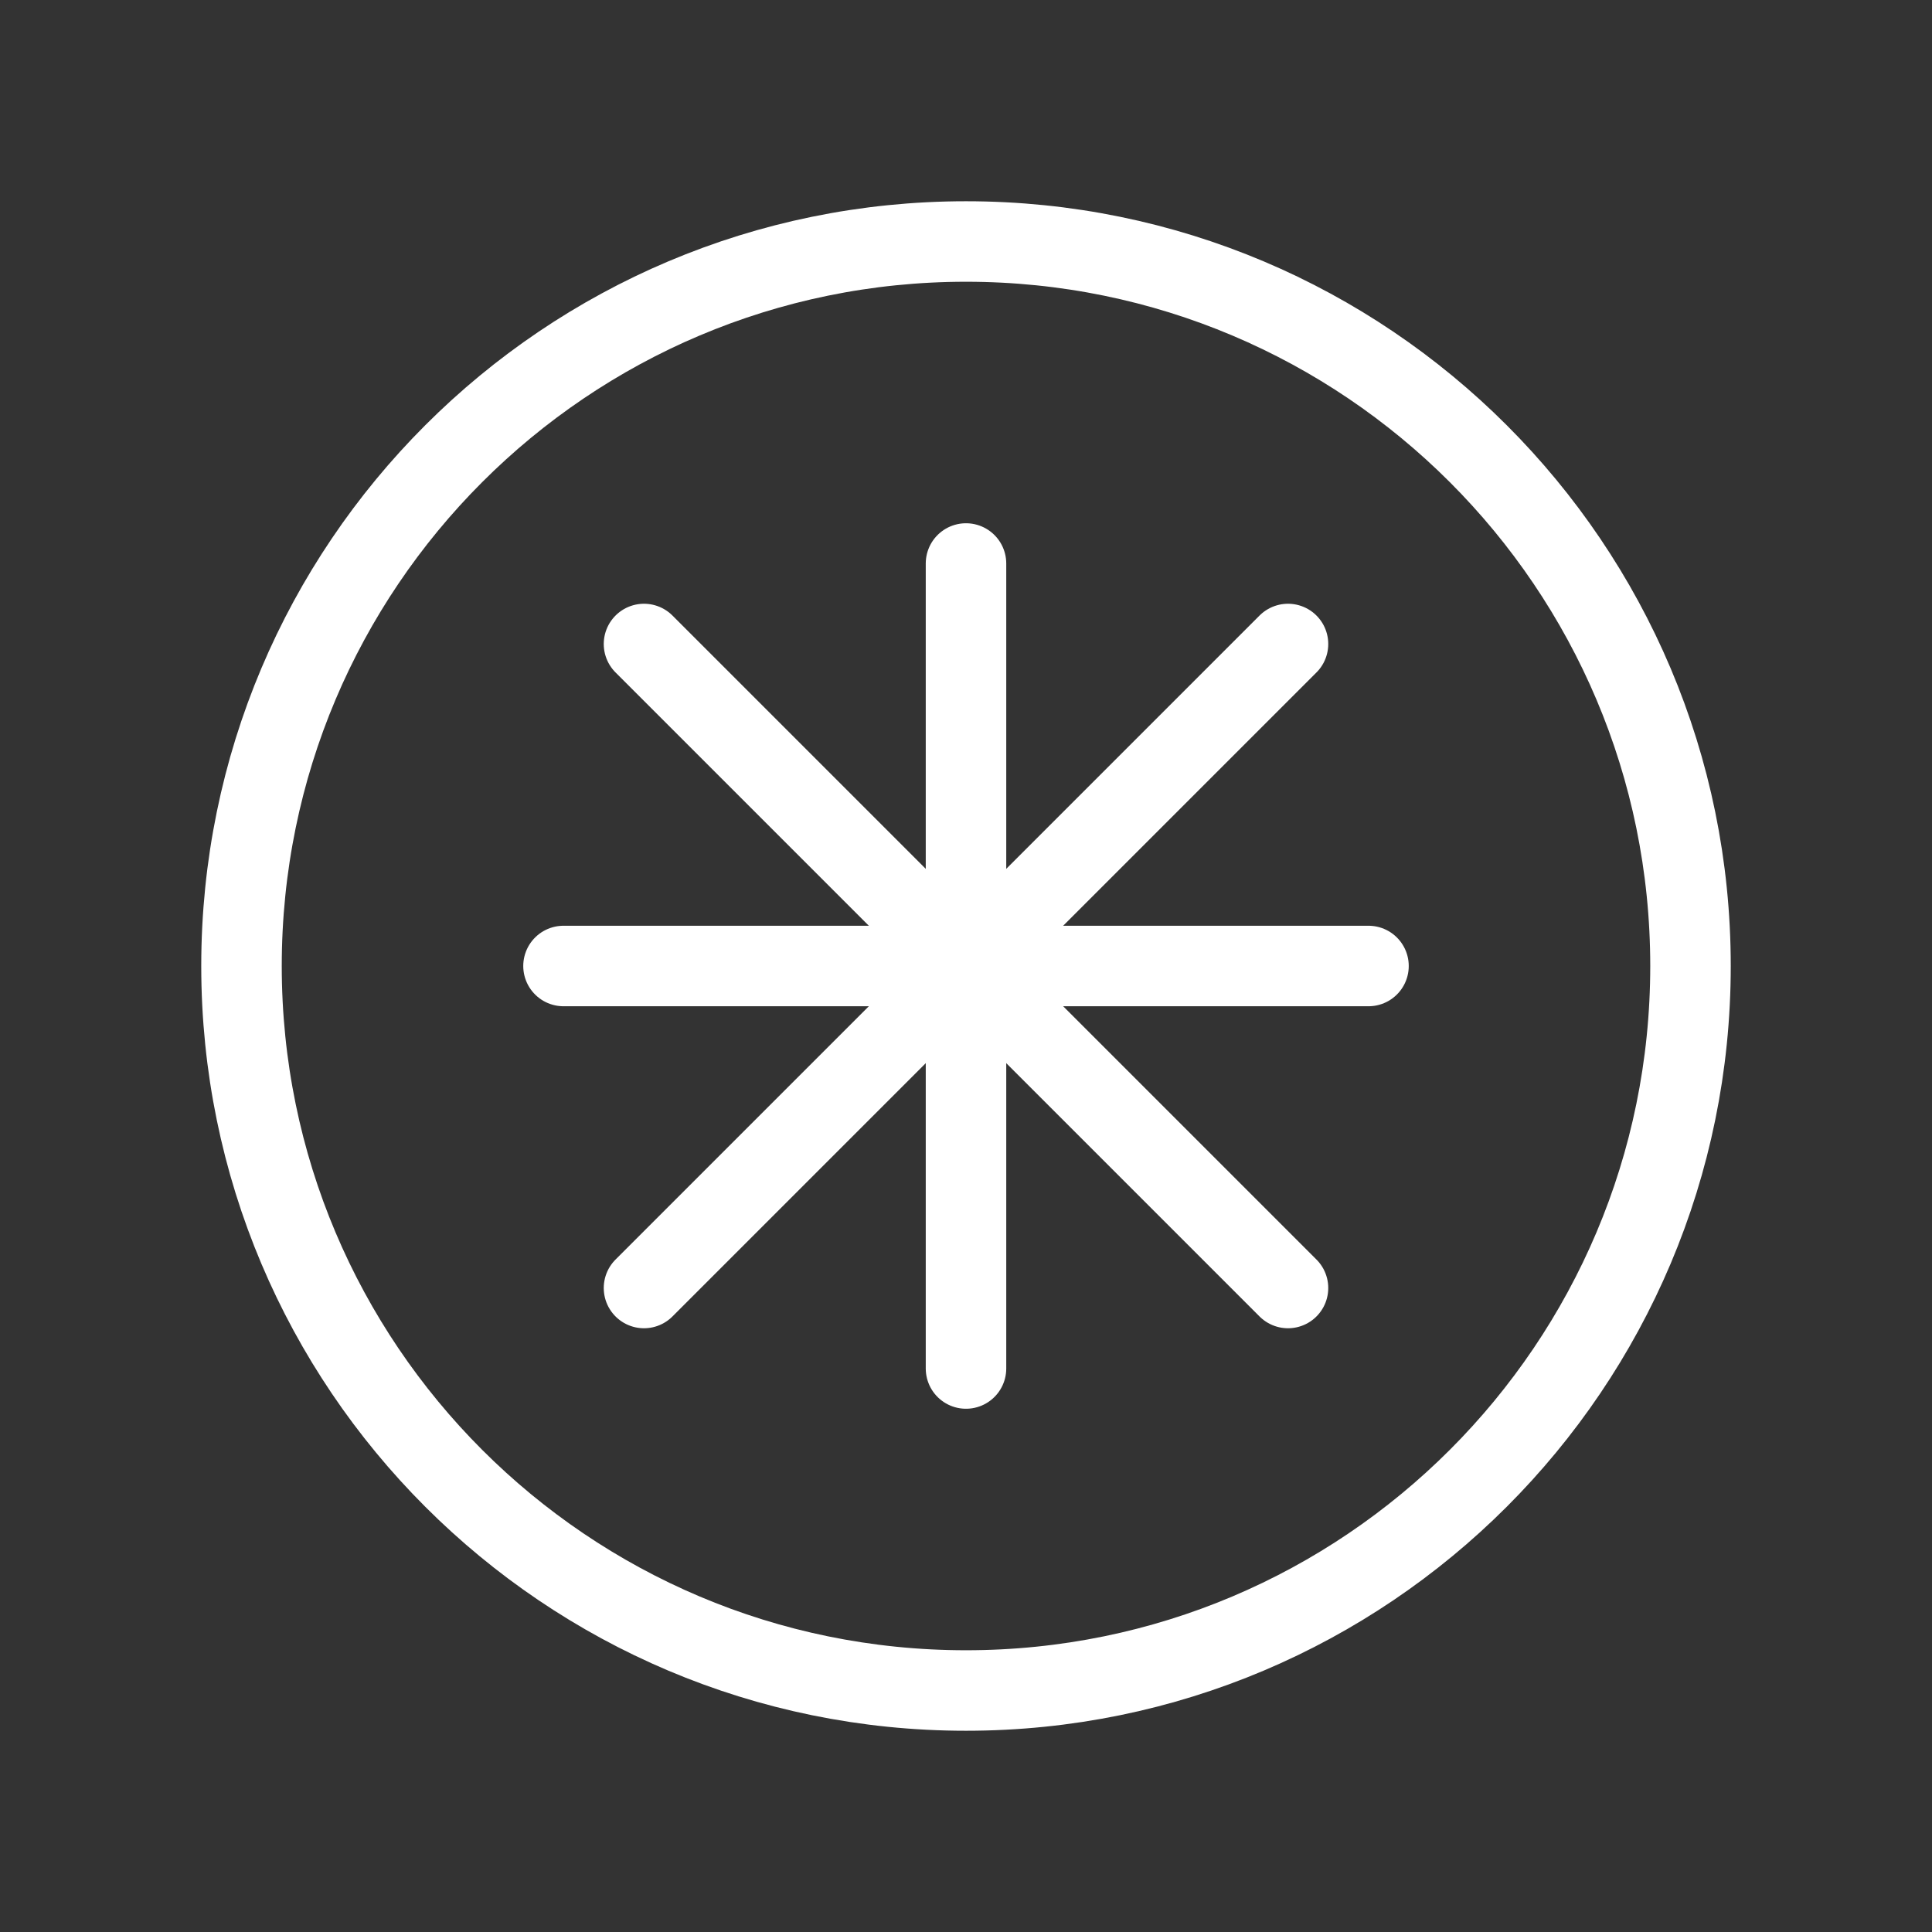
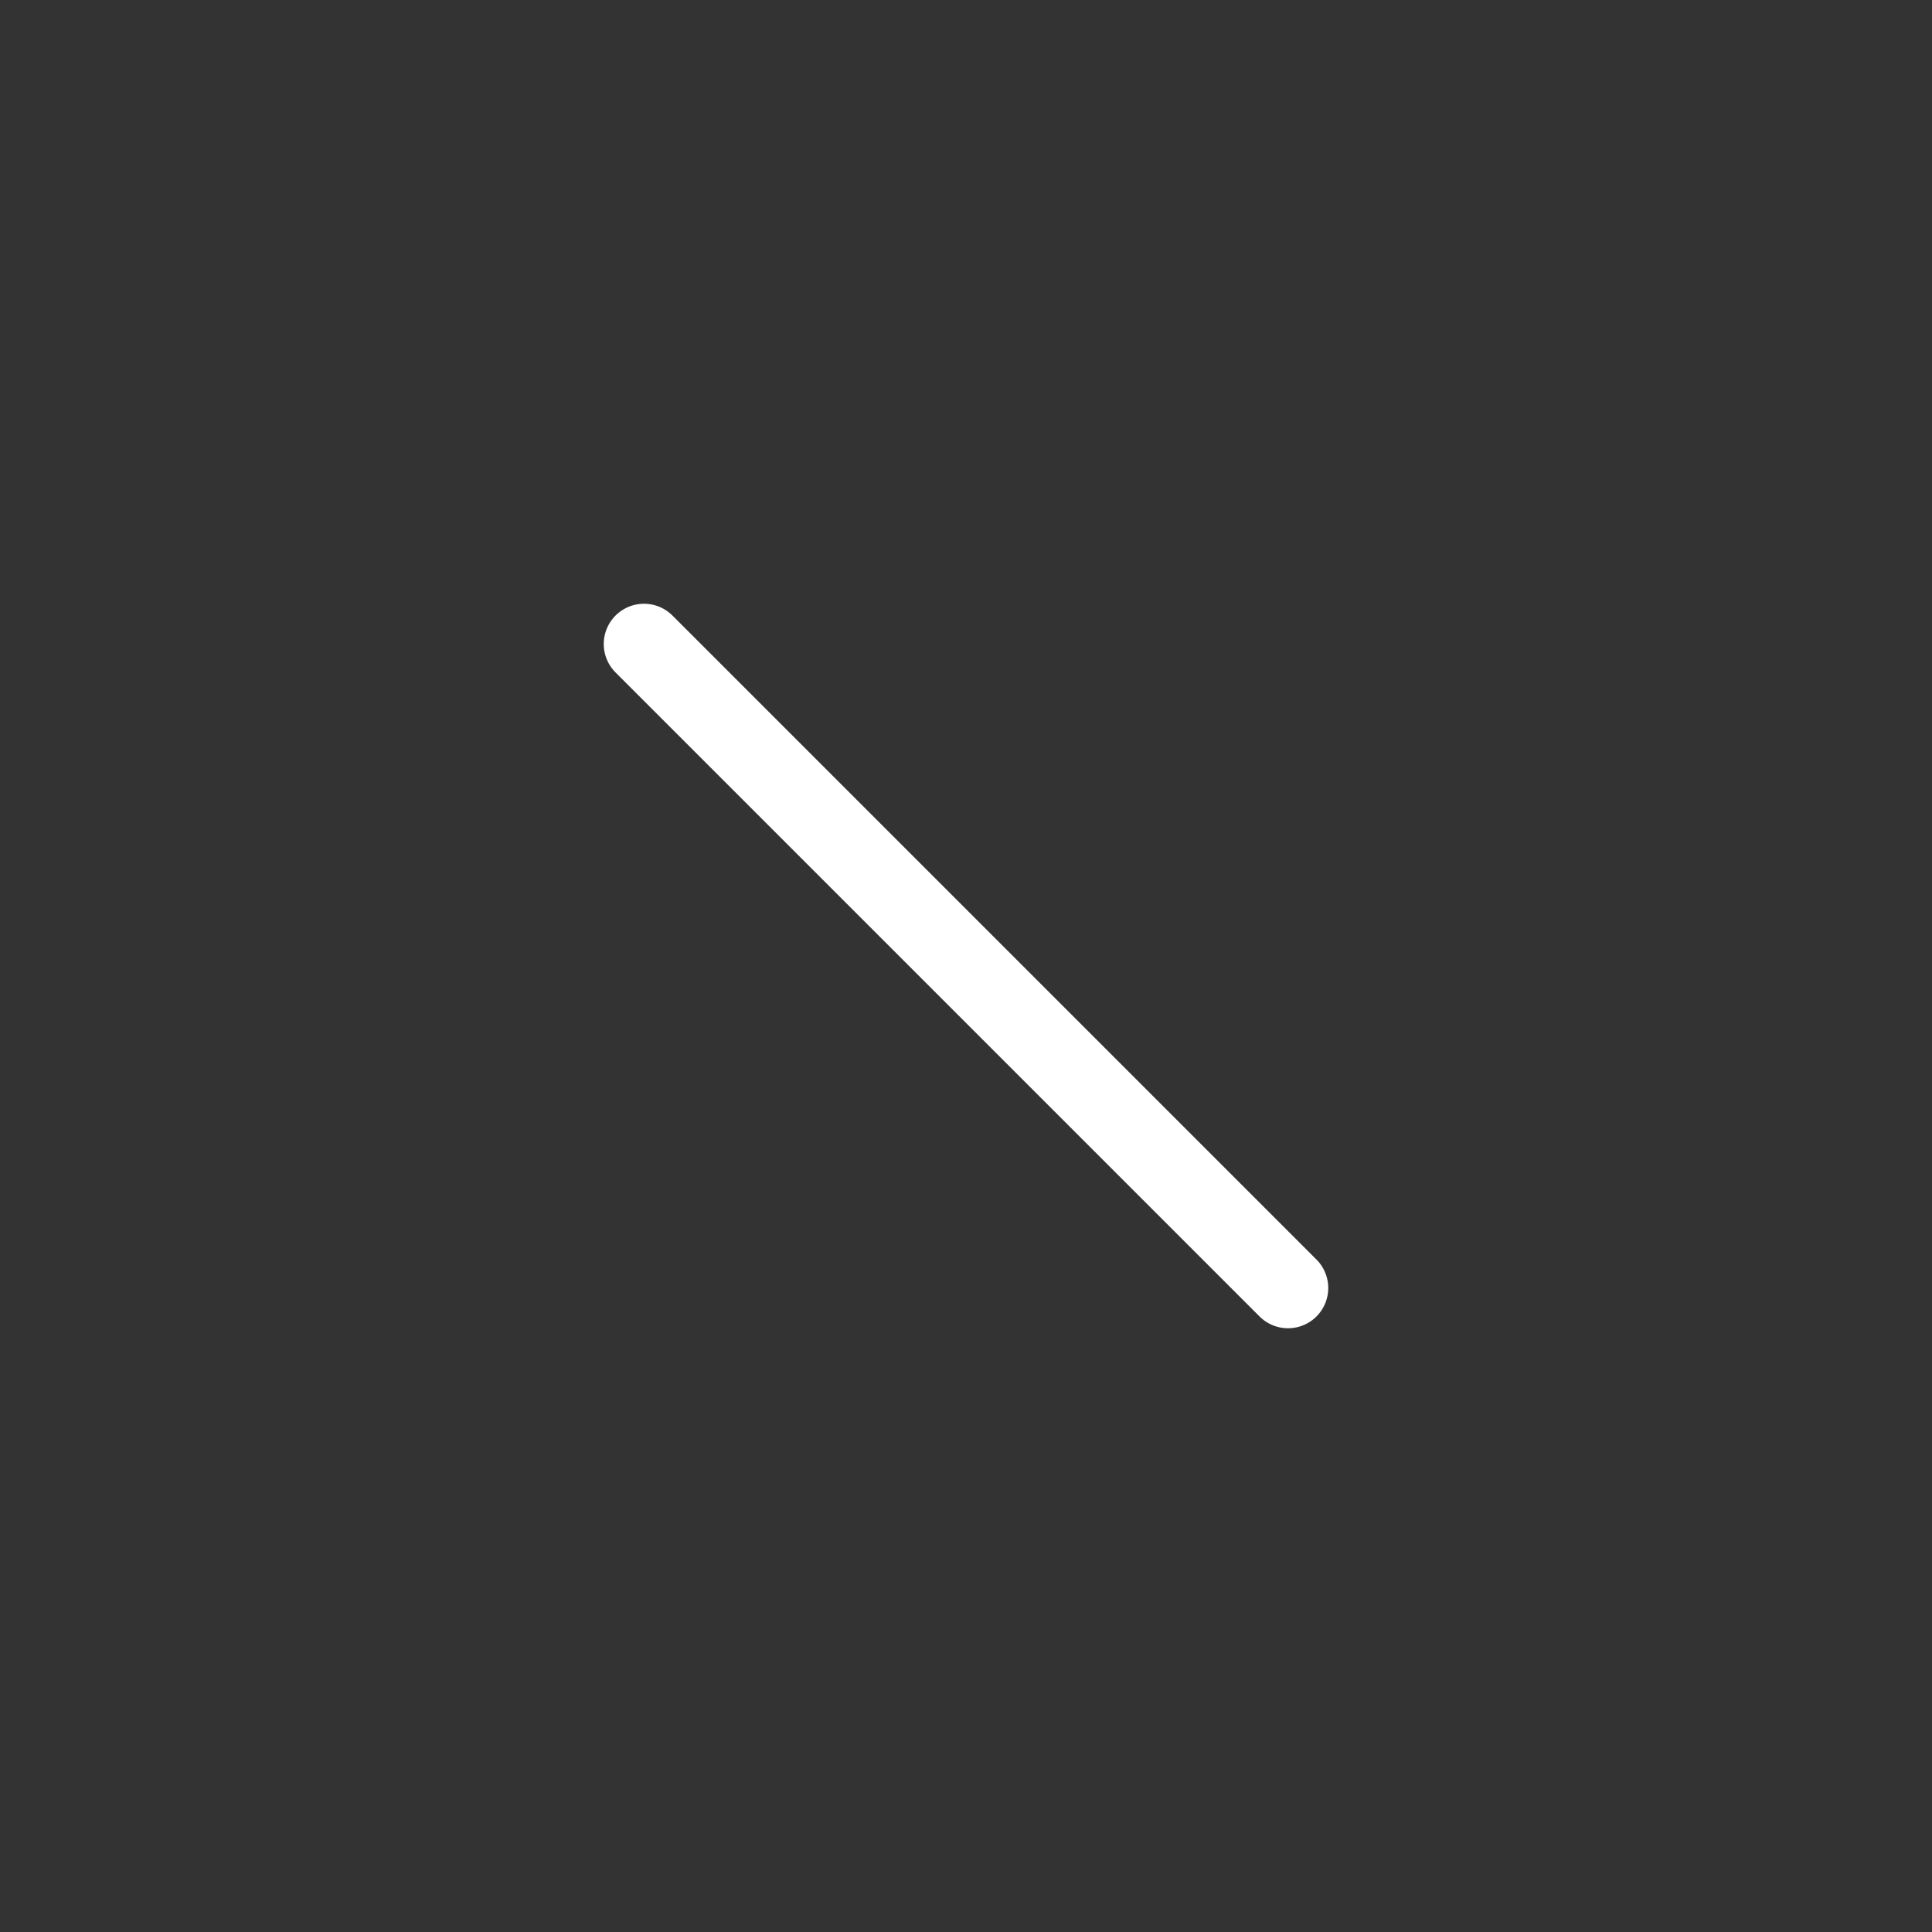
<svg xmlns="http://www.w3.org/2000/svg" width="48px" height="48px" viewBox="0 0 48 48">
  <rect x="0" y="0" width="48" height="48" fill="#333333" stroke="none" />
  <title>Pro Unlimited</title>
  <g fill="none" stroke="white" stroke-width="2" stroke-linecap="round" stroke-linejoin="round">
-     <path d="M24,6 C14.059,6 6,14.059 6,24 C6,33.941 14.059,42 24,42 C33.941,42 42,33.941 42,24 C42,14.059 33.941,6 24,6 Z" />
-     <path d="M24,14 L24,34" />
-     <path d="M14,24 L34,24" />
    <path d="M16,16 L32,32" />
-     <path d="M16,32 L32,16" />
  </g>
</svg>